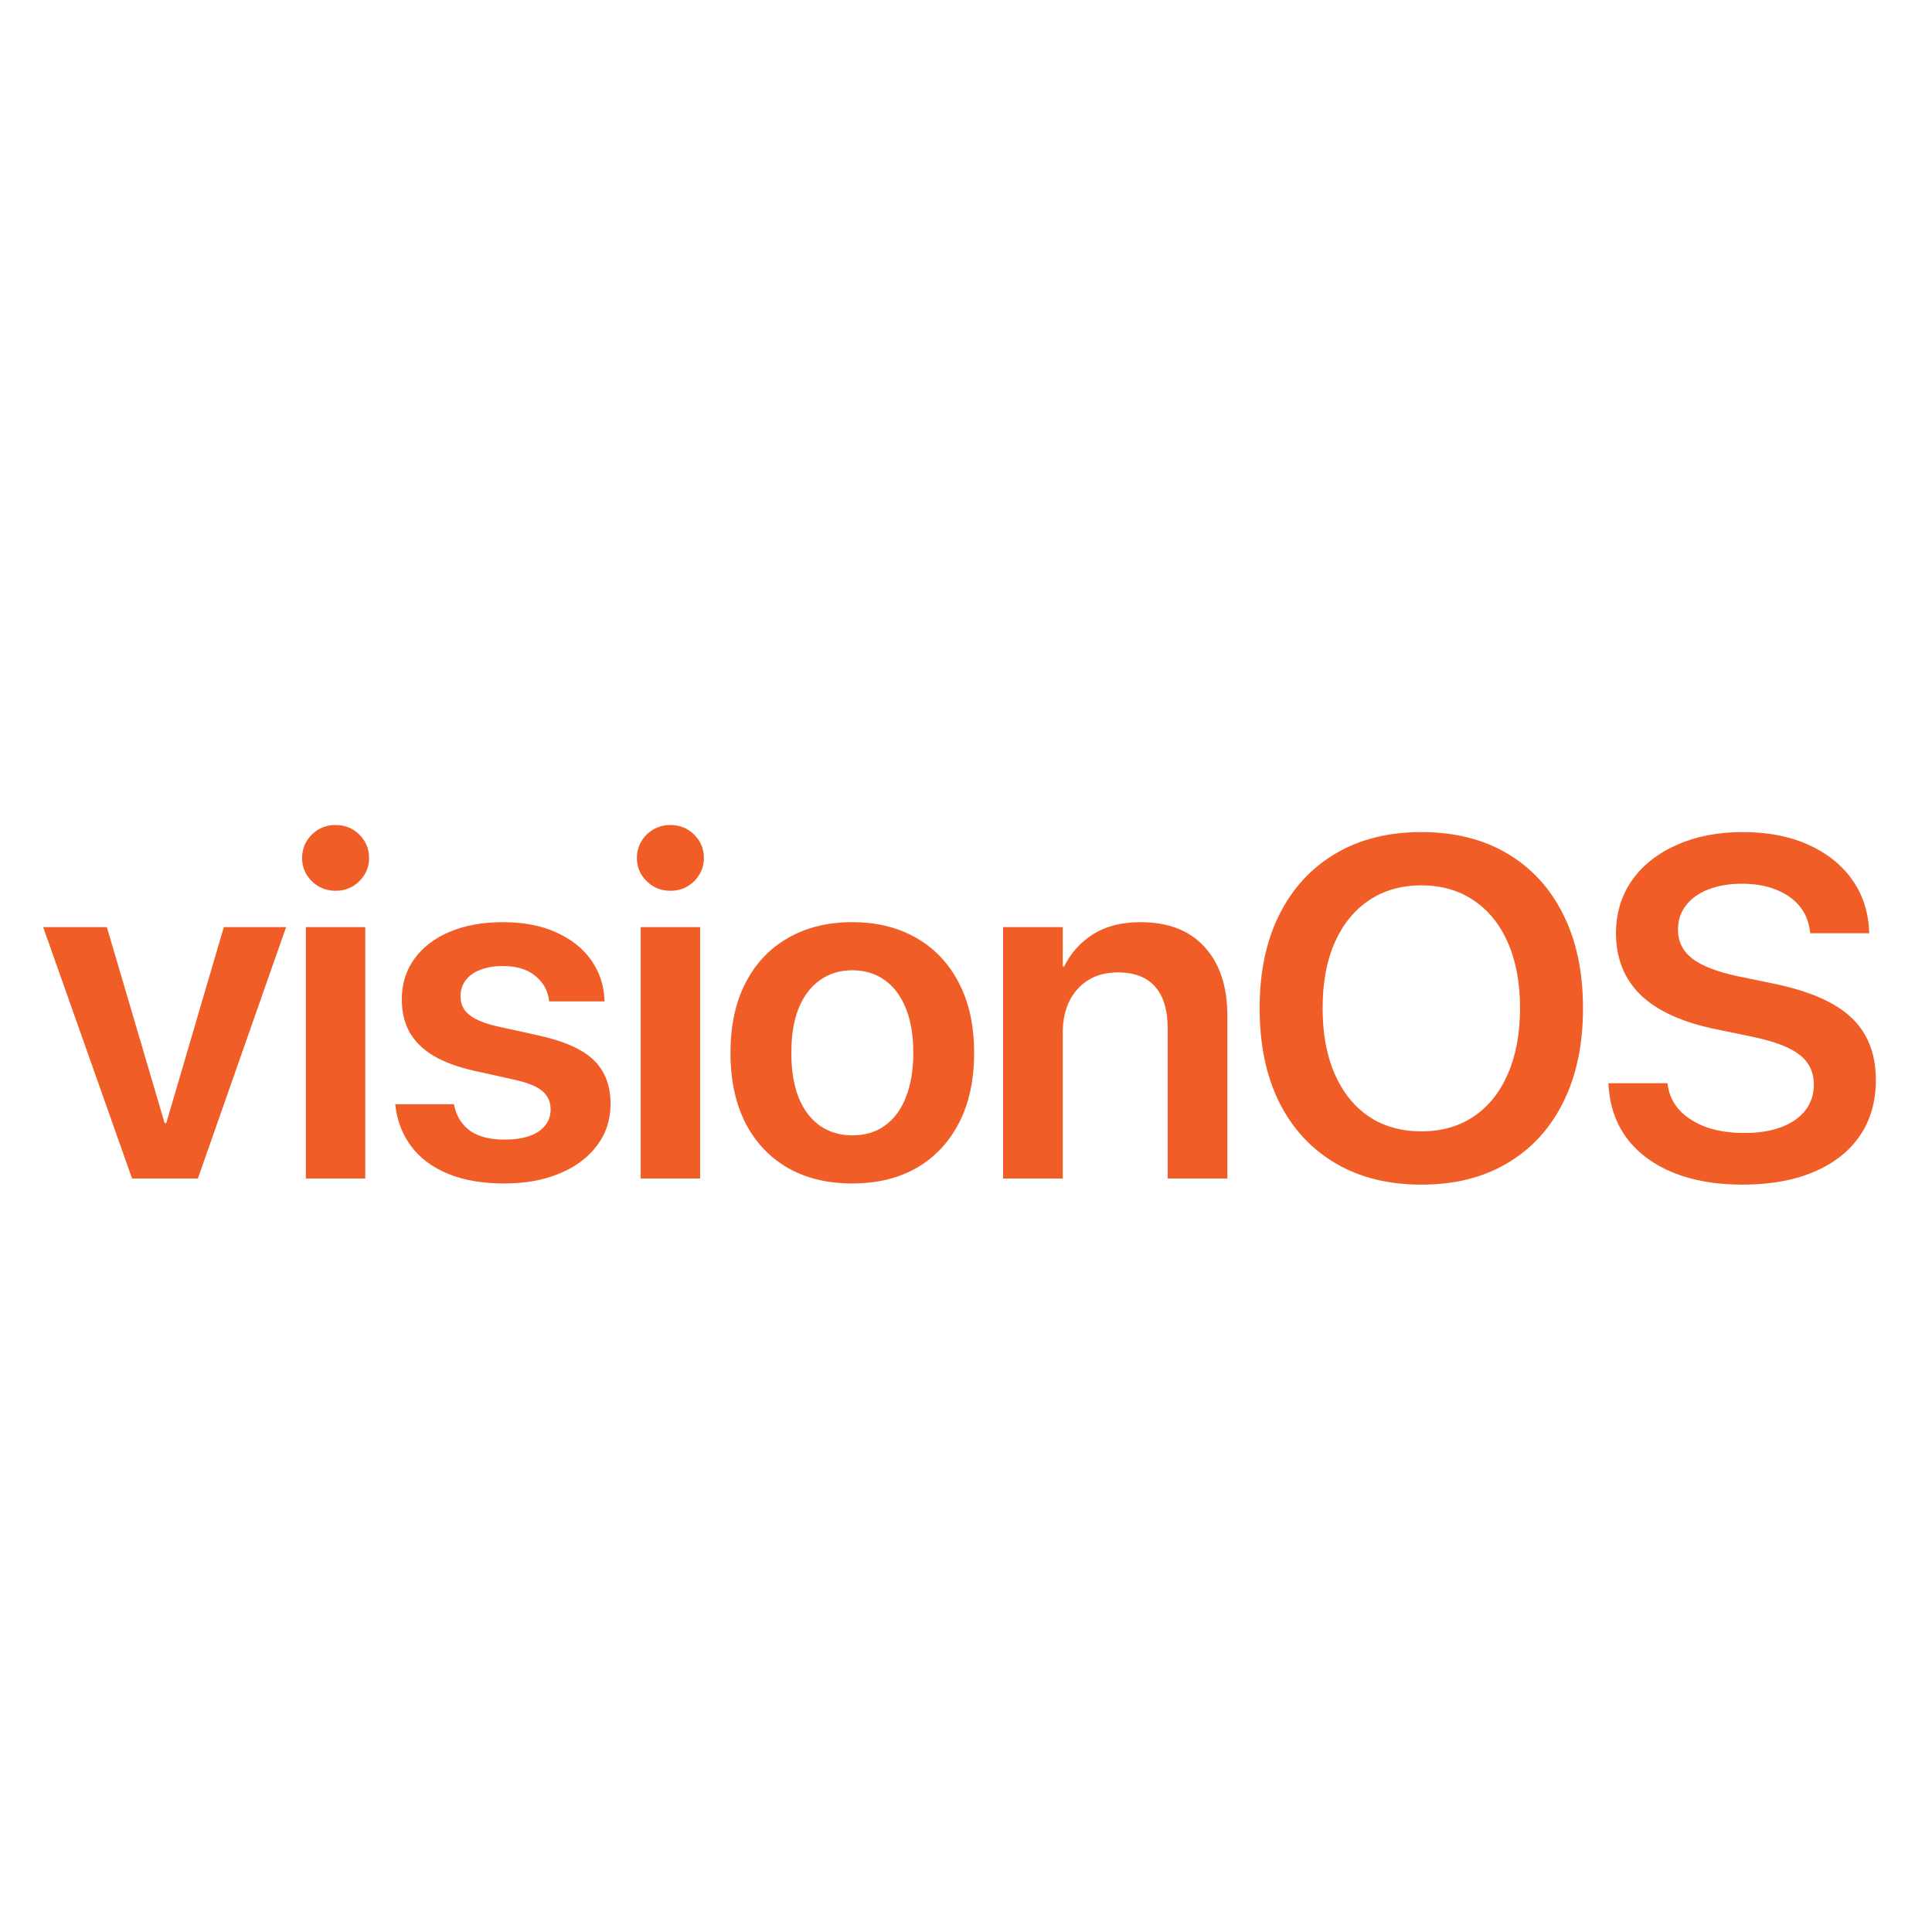
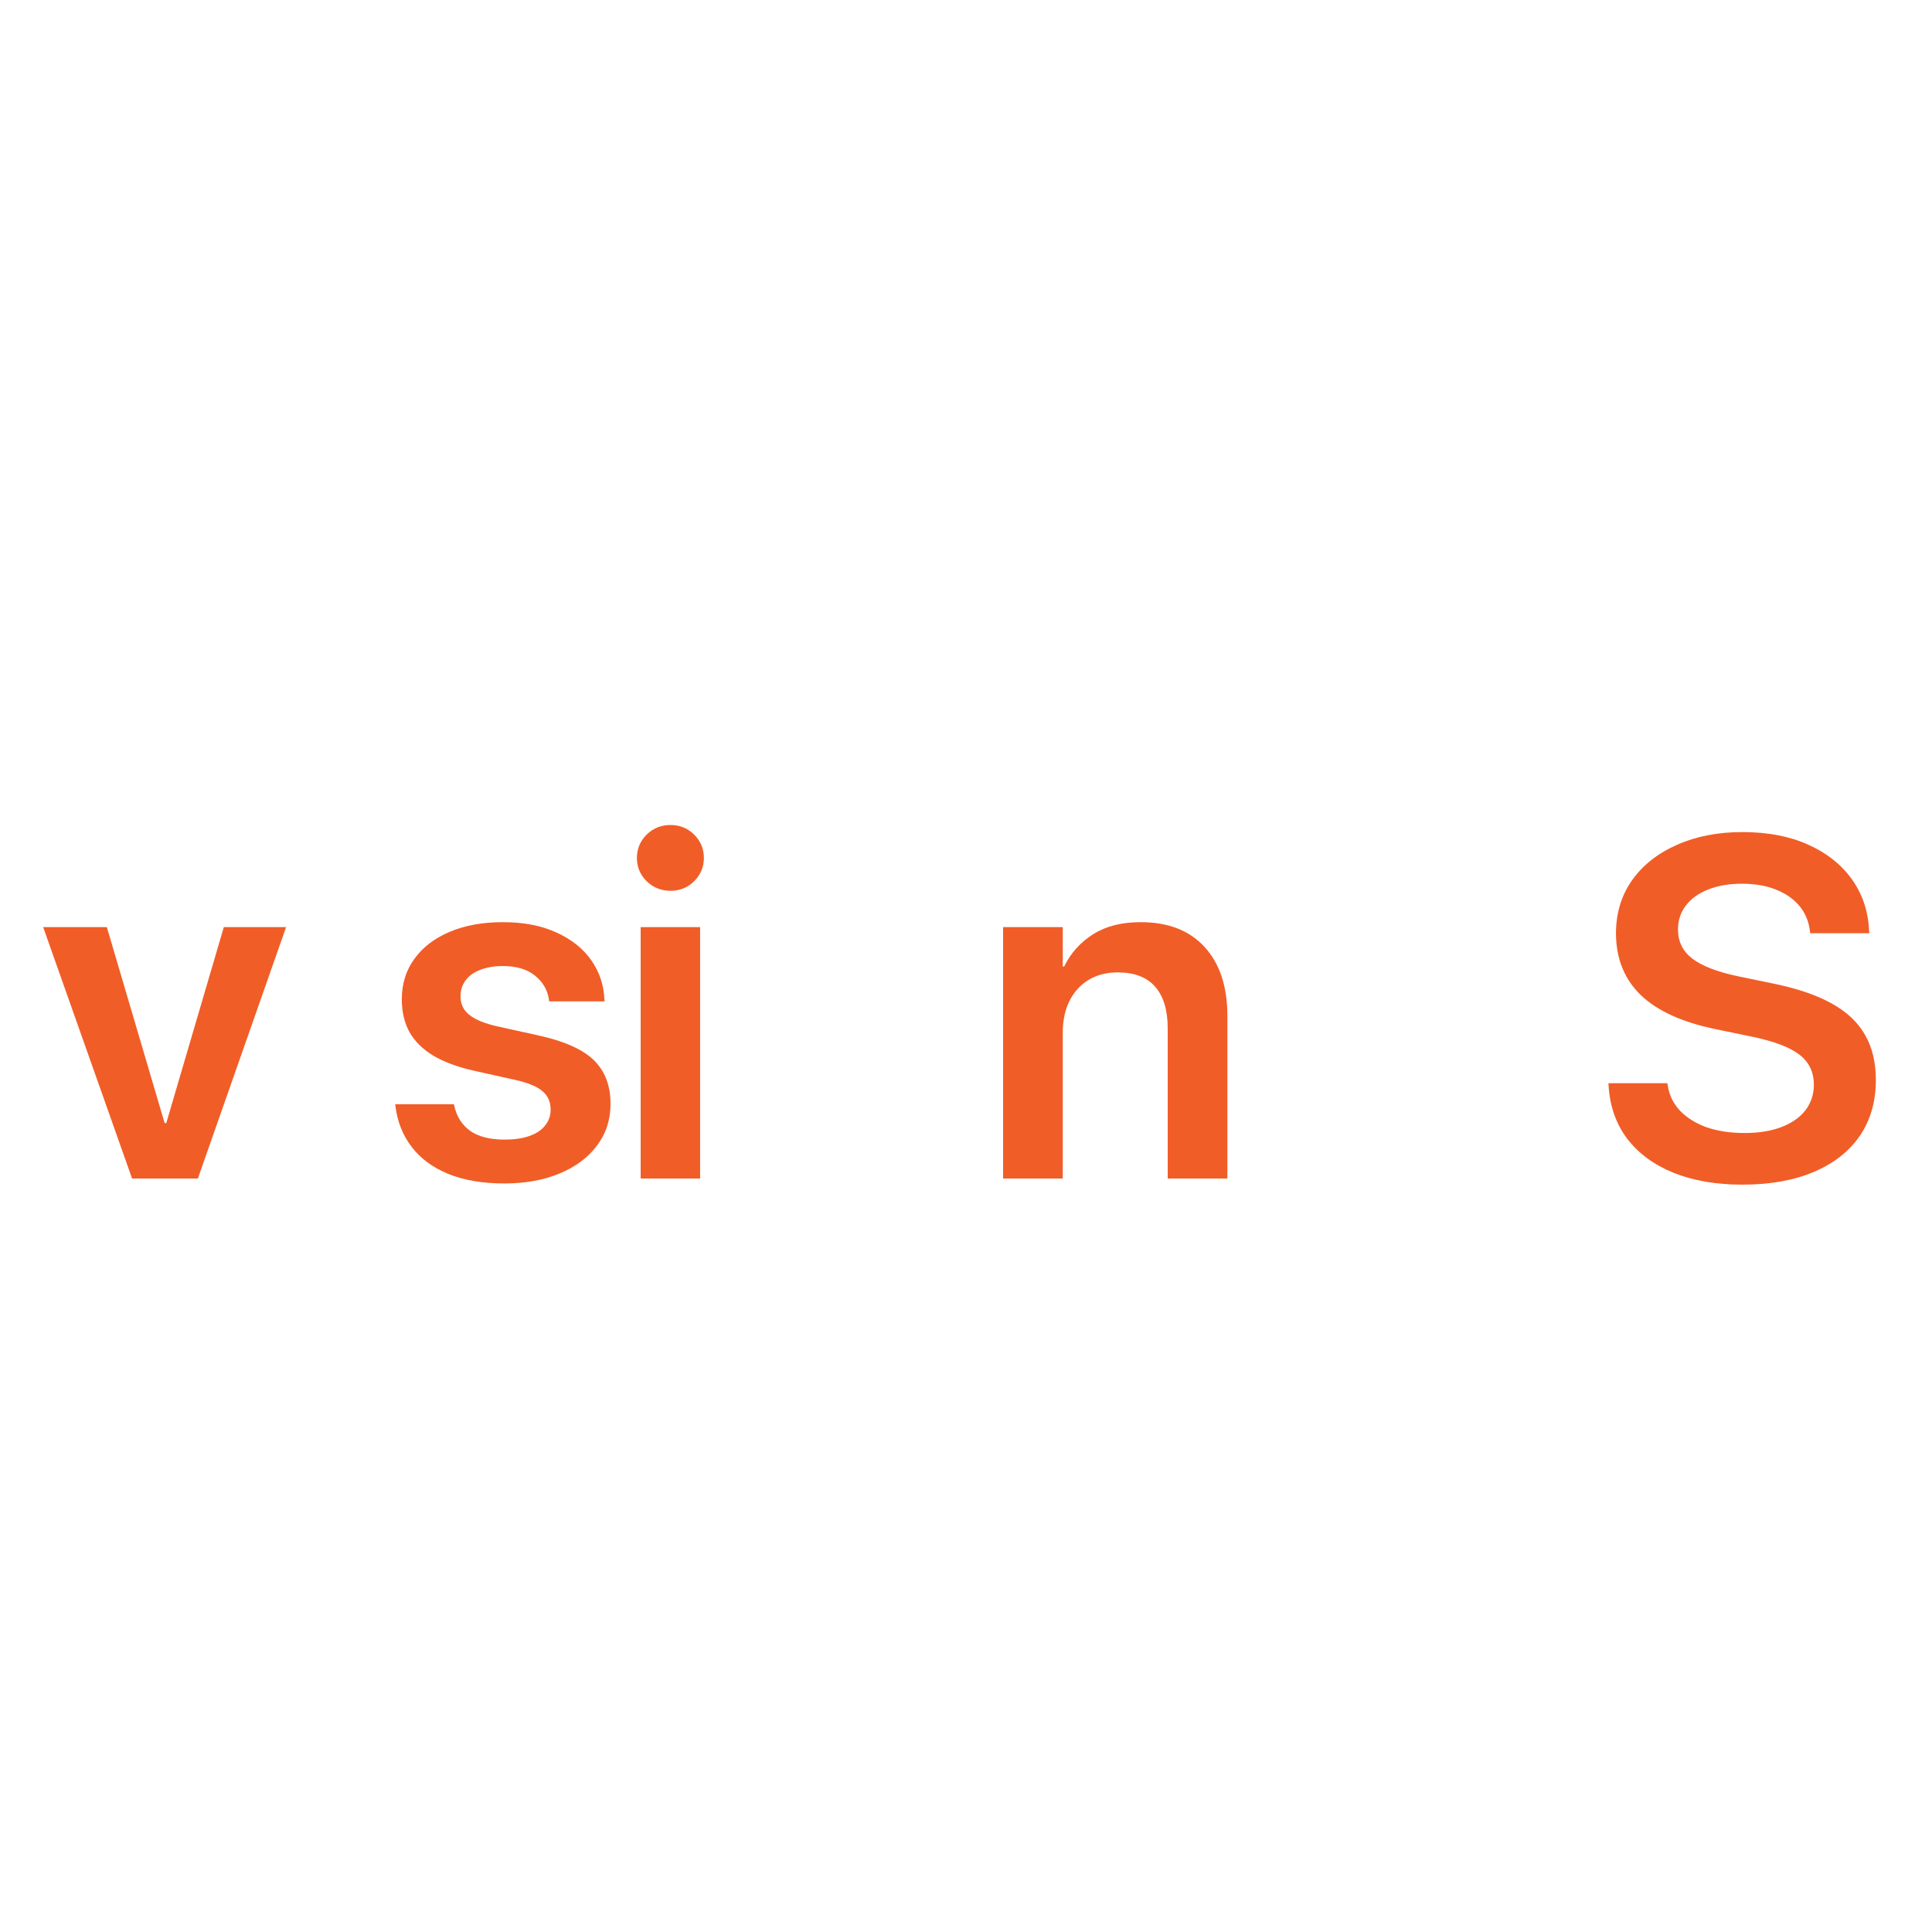
<svg xmlns="http://www.w3.org/2000/svg" alt="visionOS" width="100" height="100" viewBox="0 0 100 100" fill="none">
  <path d="M6.836 61L2.234 47.987H5.53L8.521 58.131H8.606L11.585 47.987H14.808L10.242 61H6.836Z" fill="#F15D27" />
-   <path d="M15.831 61V47.987H18.907V61H15.831ZM17.369 46.107C16.889 46.107 16.478 45.941 16.136 45.607C15.803 45.273 15.636 44.874 15.636 44.411C15.636 43.939 15.803 43.536 16.136 43.202C16.478 42.868 16.889 42.702 17.369 42.702C17.858 42.702 18.268 42.868 18.602 43.202C18.936 43.536 19.103 43.939 19.103 44.411C19.103 44.874 18.936 45.273 18.602 45.607C18.268 45.941 17.858 46.107 17.369 46.107Z" fill="#F15D27" />
  <path d="M26.108 61.256C24.976 61.256 24.004 61.09 23.19 60.756C22.384 60.422 21.754 59.954 21.298 59.352C20.842 58.75 20.566 58.05 20.468 57.252L20.456 57.155H23.495L23.52 57.265C23.642 57.802 23.914 58.225 24.338 58.534C24.769 58.835 25.363 58.986 26.12 58.986C26.616 58.986 27.039 58.925 27.389 58.803C27.747 58.681 28.02 58.502 28.207 58.266C28.402 58.03 28.5 57.753 28.5 57.435V57.423C28.5 57.041 28.366 56.732 28.097 56.496C27.829 56.252 27.357 56.052 26.681 55.898L24.533 55.421C23.703 55.234 23.007 54.978 22.445 54.652C21.892 54.319 21.477 53.912 21.2 53.432C20.932 52.943 20.798 52.378 20.798 51.735V51.723C20.798 50.925 21.013 50.229 21.445 49.635C21.876 49.033 22.486 48.565 23.276 48.231C24.065 47.898 24.98 47.731 26.022 47.731C27.105 47.731 28.032 47.91 28.805 48.268C29.578 48.618 30.177 49.094 30.6 49.696C31.023 50.298 31.251 50.97 31.283 51.71L31.296 51.833H28.427L28.415 51.747C28.341 51.242 28.101 50.828 27.695 50.502C27.288 50.168 26.73 50.002 26.022 50.002C25.583 50.002 25.196 50.067 24.863 50.197C24.537 50.319 24.285 50.498 24.106 50.734C23.927 50.97 23.837 51.247 23.837 51.564V51.576C23.837 51.82 23.898 52.04 24.02 52.235C24.142 52.422 24.338 52.589 24.606 52.736C24.883 52.882 25.245 53.008 25.693 53.114L27.853 53.59C29.196 53.883 30.156 54.31 30.734 54.872C31.312 55.434 31.601 56.186 31.601 57.13V57.143C31.601 57.965 31.365 58.685 30.893 59.303C30.429 59.922 29.782 60.402 28.952 60.744C28.13 61.085 27.182 61.256 26.108 61.256Z" fill="#F15D27" />
  <path d="M33.161 61V47.987H36.238V61H33.161ZM34.7 46.107C34.219 46.107 33.808 45.941 33.467 45.607C33.133 45.273 32.966 44.874 32.966 44.411C32.966 43.939 33.133 43.536 33.467 43.202C33.808 42.868 34.219 42.702 34.7 42.702C35.188 42.702 35.599 42.868 35.932 43.202C36.266 43.536 36.433 43.939 36.433 44.411C36.433 44.874 36.266 45.273 35.932 45.607C35.599 45.941 35.188 46.107 34.7 46.107Z" fill="#F15D27" />
-   <path d="M44.109 61.256C42.832 61.256 41.721 60.988 40.777 60.451C39.833 59.905 39.1 59.128 38.58 58.119C38.067 57.102 37.81 55.898 37.81 54.506V54.481C37.81 53.082 38.071 51.877 38.592 50.868C39.112 49.859 39.845 49.086 40.789 48.549C41.733 48.004 42.84 47.731 44.109 47.731C45.379 47.731 46.486 48.004 47.43 48.549C48.374 49.086 49.106 49.859 49.627 50.868C50.156 51.877 50.42 53.082 50.42 54.481V54.506C50.42 55.906 50.16 57.11 49.639 58.119C49.118 59.128 48.386 59.905 47.442 60.451C46.506 60.988 45.395 61.256 44.109 61.256ZM44.121 58.766C44.773 58.766 45.33 58.599 45.794 58.266C46.266 57.932 46.628 57.448 46.88 56.813C47.141 56.17 47.271 55.401 47.271 54.506V54.481C47.271 53.578 47.141 52.809 46.88 52.174C46.62 51.54 46.254 51.055 45.782 50.722C45.31 50.388 44.752 50.221 44.109 50.221C43.474 50.221 42.917 50.392 42.437 50.734C41.965 51.068 41.599 51.552 41.338 52.187C41.086 52.813 40.96 53.578 40.96 54.481V54.506C40.96 55.409 41.086 56.178 41.338 56.813C41.599 57.448 41.965 57.932 42.437 58.266C42.917 58.599 43.479 58.766 44.121 58.766Z" fill="#F15D27" />
  <path d="M51.92 61V47.987H55.008V50.026H55.081C55.423 49.326 55.924 48.769 56.583 48.353C57.242 47.938 58.06 47.731 59.037 47.731C60.469 47.731 61.576 48.162 62.357 49.025C63.138 49.879 63.529 51.068 63.529 52.589V61H60.44V53.224C60.44 52.288 60.225 51.572 59.794 51.076C59.362 50.579 58.715 50.331 57.852 50.331C57.275 50.331 56.77 50.461 56.339 50.722C55.916 50.982 55.586 51.348 55.35 51.82C55.122 52.284 55.008 52.829 55.008 53.456V61H51.92Z" fill="#F15D27" />
-   <path d="M73.573 61.317C71.856 61.317 70.371 60.947 69.118 60.206C67.865 59.466 66.896 58.416 66.213 57.057C65.537 55.69 65.199 54.071 65.199 52.199V52.174C65.199 50.303 65.541 48.687 66.225 47.328C66.908 45.969 67.877 44.919 69.13 44.179C70.383 43.438 71.864 43.068 73.573 43.068C75.282 43.068 76.763 43.438 78.017 44.179C79.27 44.919 80.234 45.969 80.91 47.328C81.593 48.687 81.935 50.303 81.935 52.174V52.199C81.935 54.071 81.593 55.69 80.91 57.057C80.234 58.416 79.27 59.466 78.017 60.206C76.772 60.947 75.29 61.317 73.573 61.317ZM73.573 58.559C74.623 58.559 75.531 58.298 76.296 57.777C77.061 57.257 77.646 56.52 78.053 55.568C78.468 54.616 78.676 53.493 78.676 52.199V52.174C78.676 50.872 78.468 49.749 78.053 48.805C77.638 47.853 77.048 47.121 76.283 46.608C75.518 46.087 74.615 45.827 73.573 45.827C72.532 45.827 71.628 46.083 70.863 46.596C70.098 47.108 69.504 47.841 69.081 48.793C68.666 49.737 68.459 50.864 68.459 52.174V52.199C68.459 53.501 68.666 54.628 69.081 55.58C69.496 56.532 70.086 57.269 70.851 57.79C71.616 58.302 72.523 58.559 73.573 58.559Z" fill="#F15D27" />
  <path d="M90.185 61.317C88.834 61.317 87.65 61.114 86.633 60.707C85.624 60.3 84.826 59.718 84.24 58.961C83.663 58.205 83.337 57.301 83.264 56.252L83.252 56.068H86.303L86.328 56.215C86.409 56.711 86.625 57.143 86.975 57.509C87.325 57.867 87.781 58.148 88.342 58.351C88.912 58.546 89.563 58.644 90.295 58.644C91.028 58.644 91.662 58.542 92.199 58.339C92.737 58.135 93.152 57.846 93.445 57.472C93.737 57.09 93.884 56.65 93.884 56.154V56.142C93.884 55.491 93.636 54.974 93.139 54.591C92.651 54.209 91.841 53.9 90.71 53.664L88.818 53.273C87.076 52.915 85.778 52.325 84.924 51.503C84.07 50.673 83.642 49.603 83.642 48.292V48.28C83.65 47.239 83.931 46.327 84.485 45.546C85.046 44.765 85.819 44.158 86.804 43.727C87.789 43.288 88.916 43.068 90.185 43.068C91.479 43.068 92.602 43.279 93.554 43.703C94.515 44.126 95.272 44.716 95.825 45.473C96.378 46.23 96.683 47.104 96.74 48.097L96.753 48.305H93.701L93.677 48.158C93.611 47.654 93.424 47.222 93.115 46.864C92.806 46.506 92.399 46.23 91.894 46.034C91.398 45.839 90.82 45.741 90.161 45.741C89.493 45.741 88.908 45.843 88.403 46.046C87.907 46.242 87.524 46.518 87.256 46.877C86.987 47.226 86.853 47.637 86.853 48.109V48.122C86.853 48.732 87.097 49.228 87.585 49.611C88.082 49.993 88.863 50.298 89.929 50.526L91.821 50.917C93.042 51.169 94.039 51.511 94.812 51.942C95.593 52.374 96.167 52.915 96.533 53.566C96.907 54.209 97.094 54.986 97.094 55.898V55.91C97.094 57.016 96.818 57.977 96.264 58.791C95.711 59.596 94.918 60.219 93.884 60.658C92.85 61.098 91.618 61.317 90.185 61.317Z" fill="#F15D27" />
</svg>